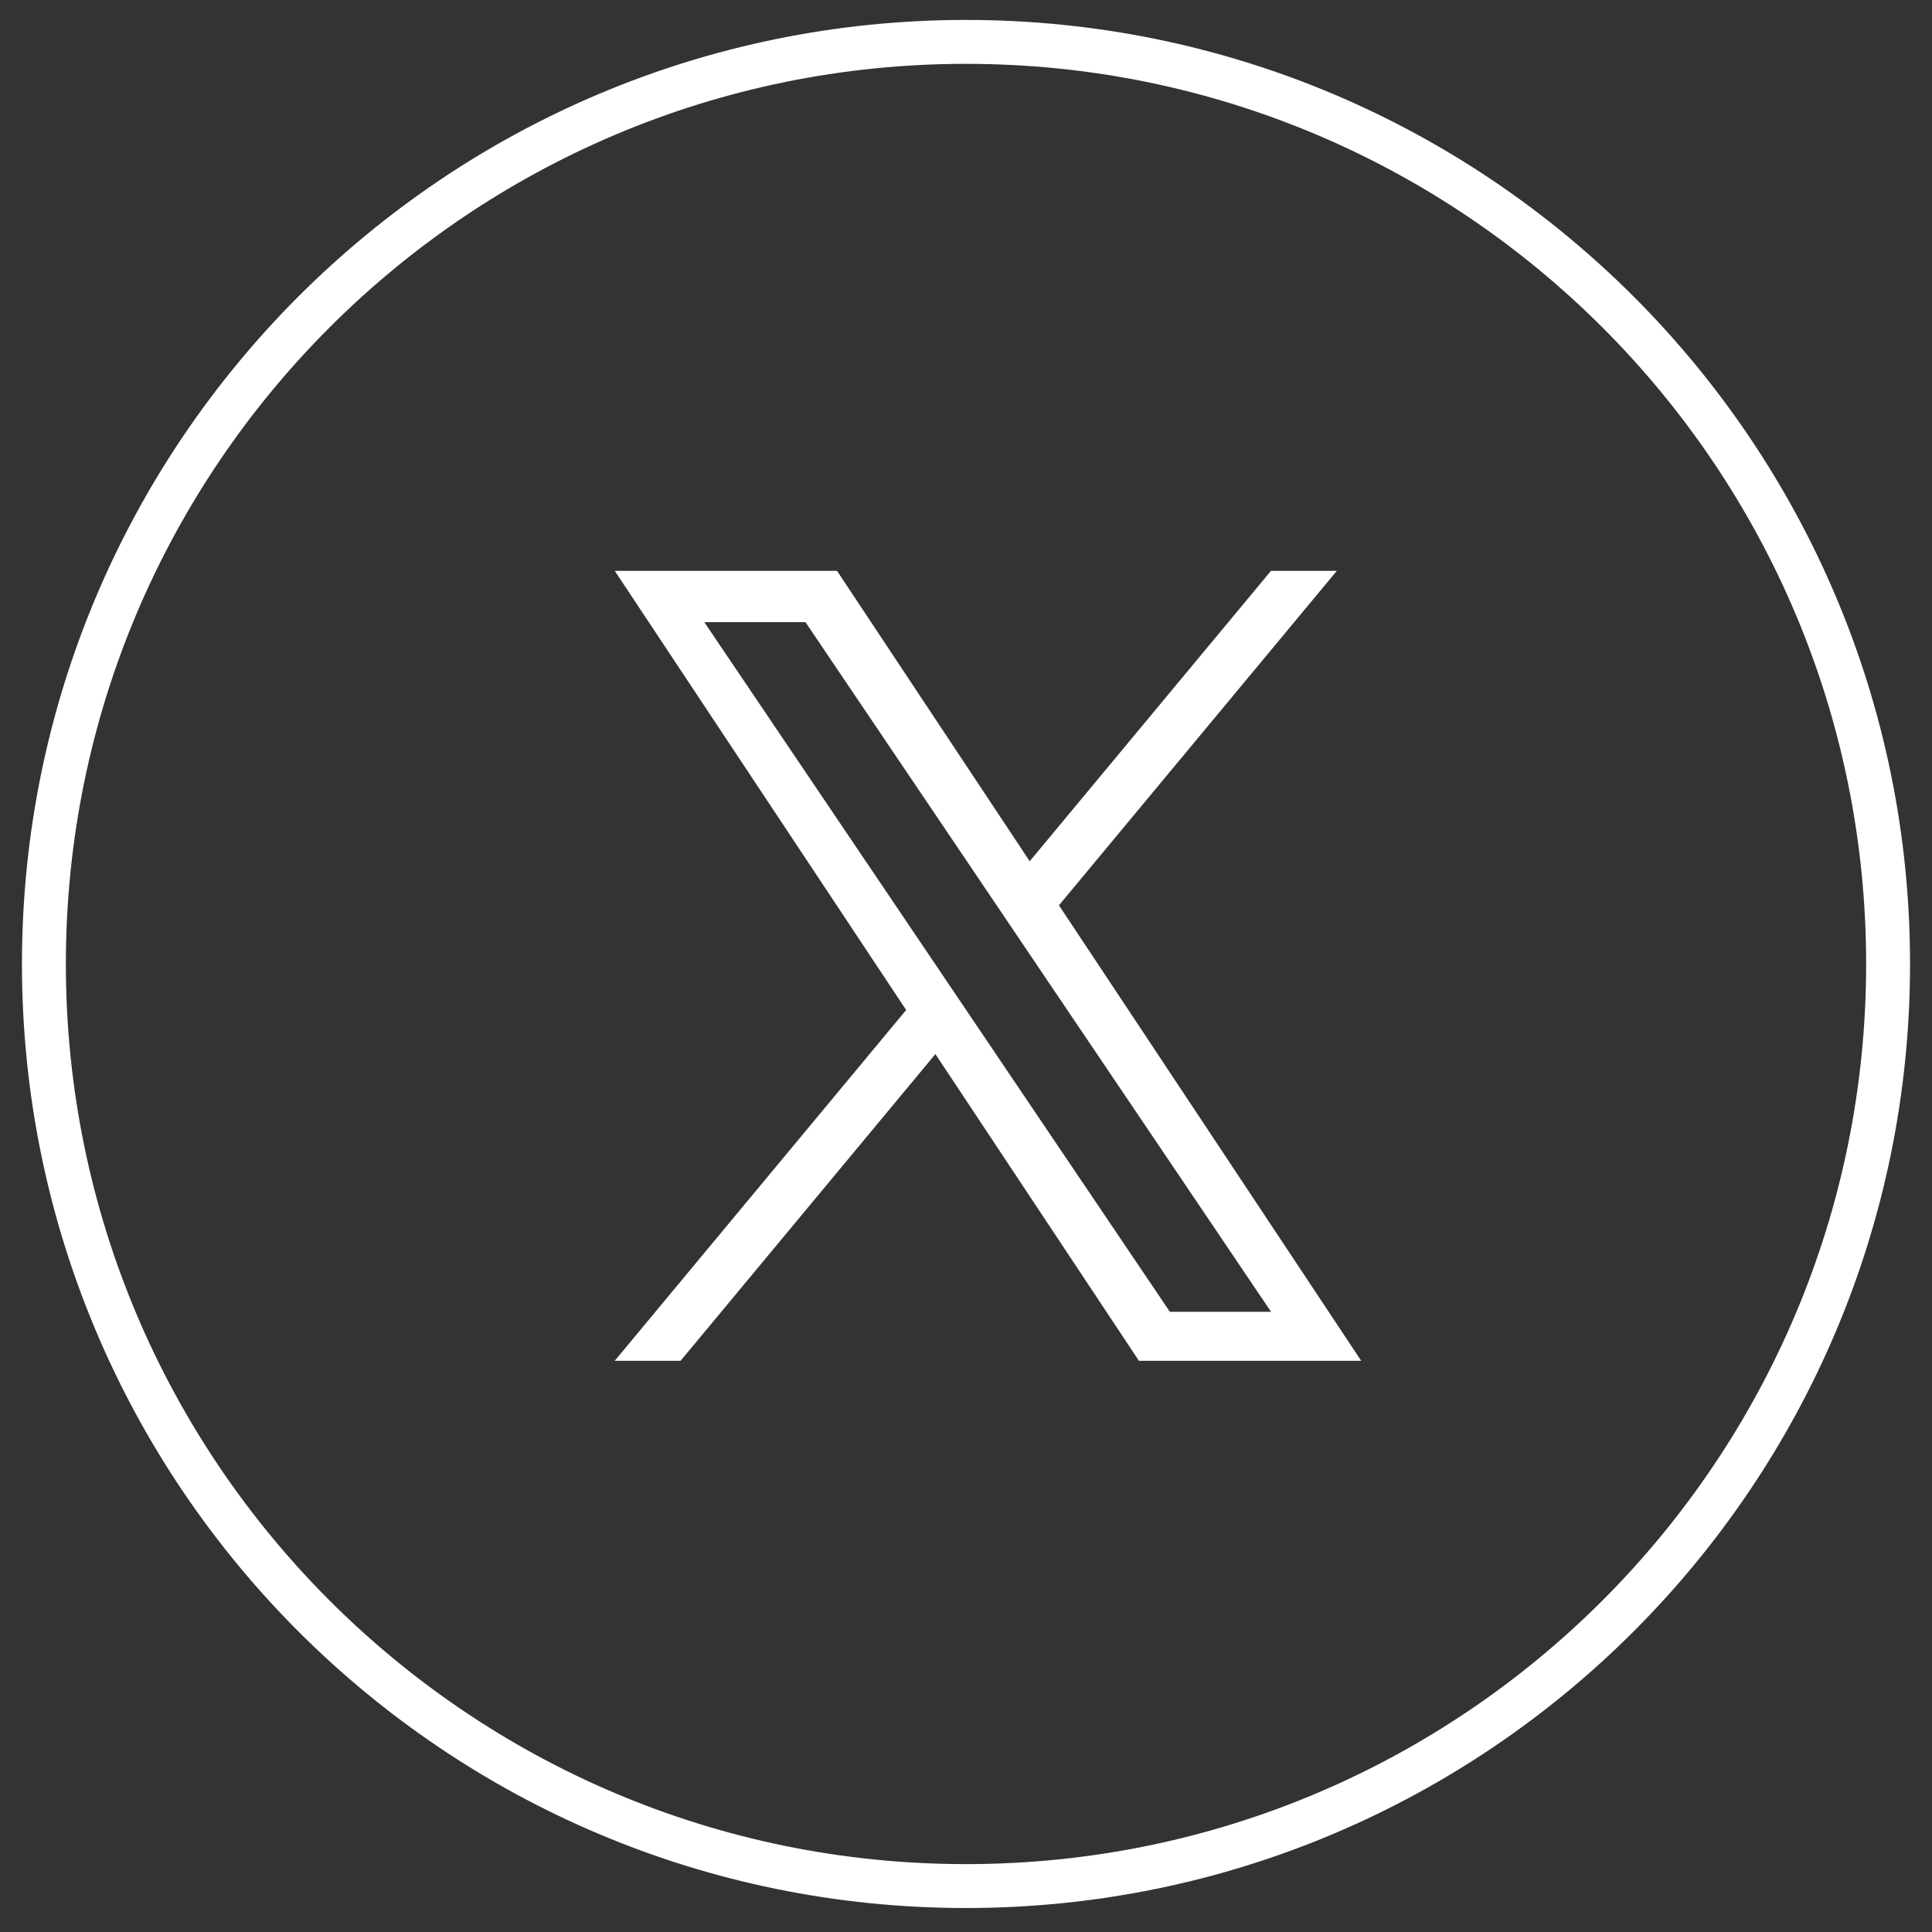
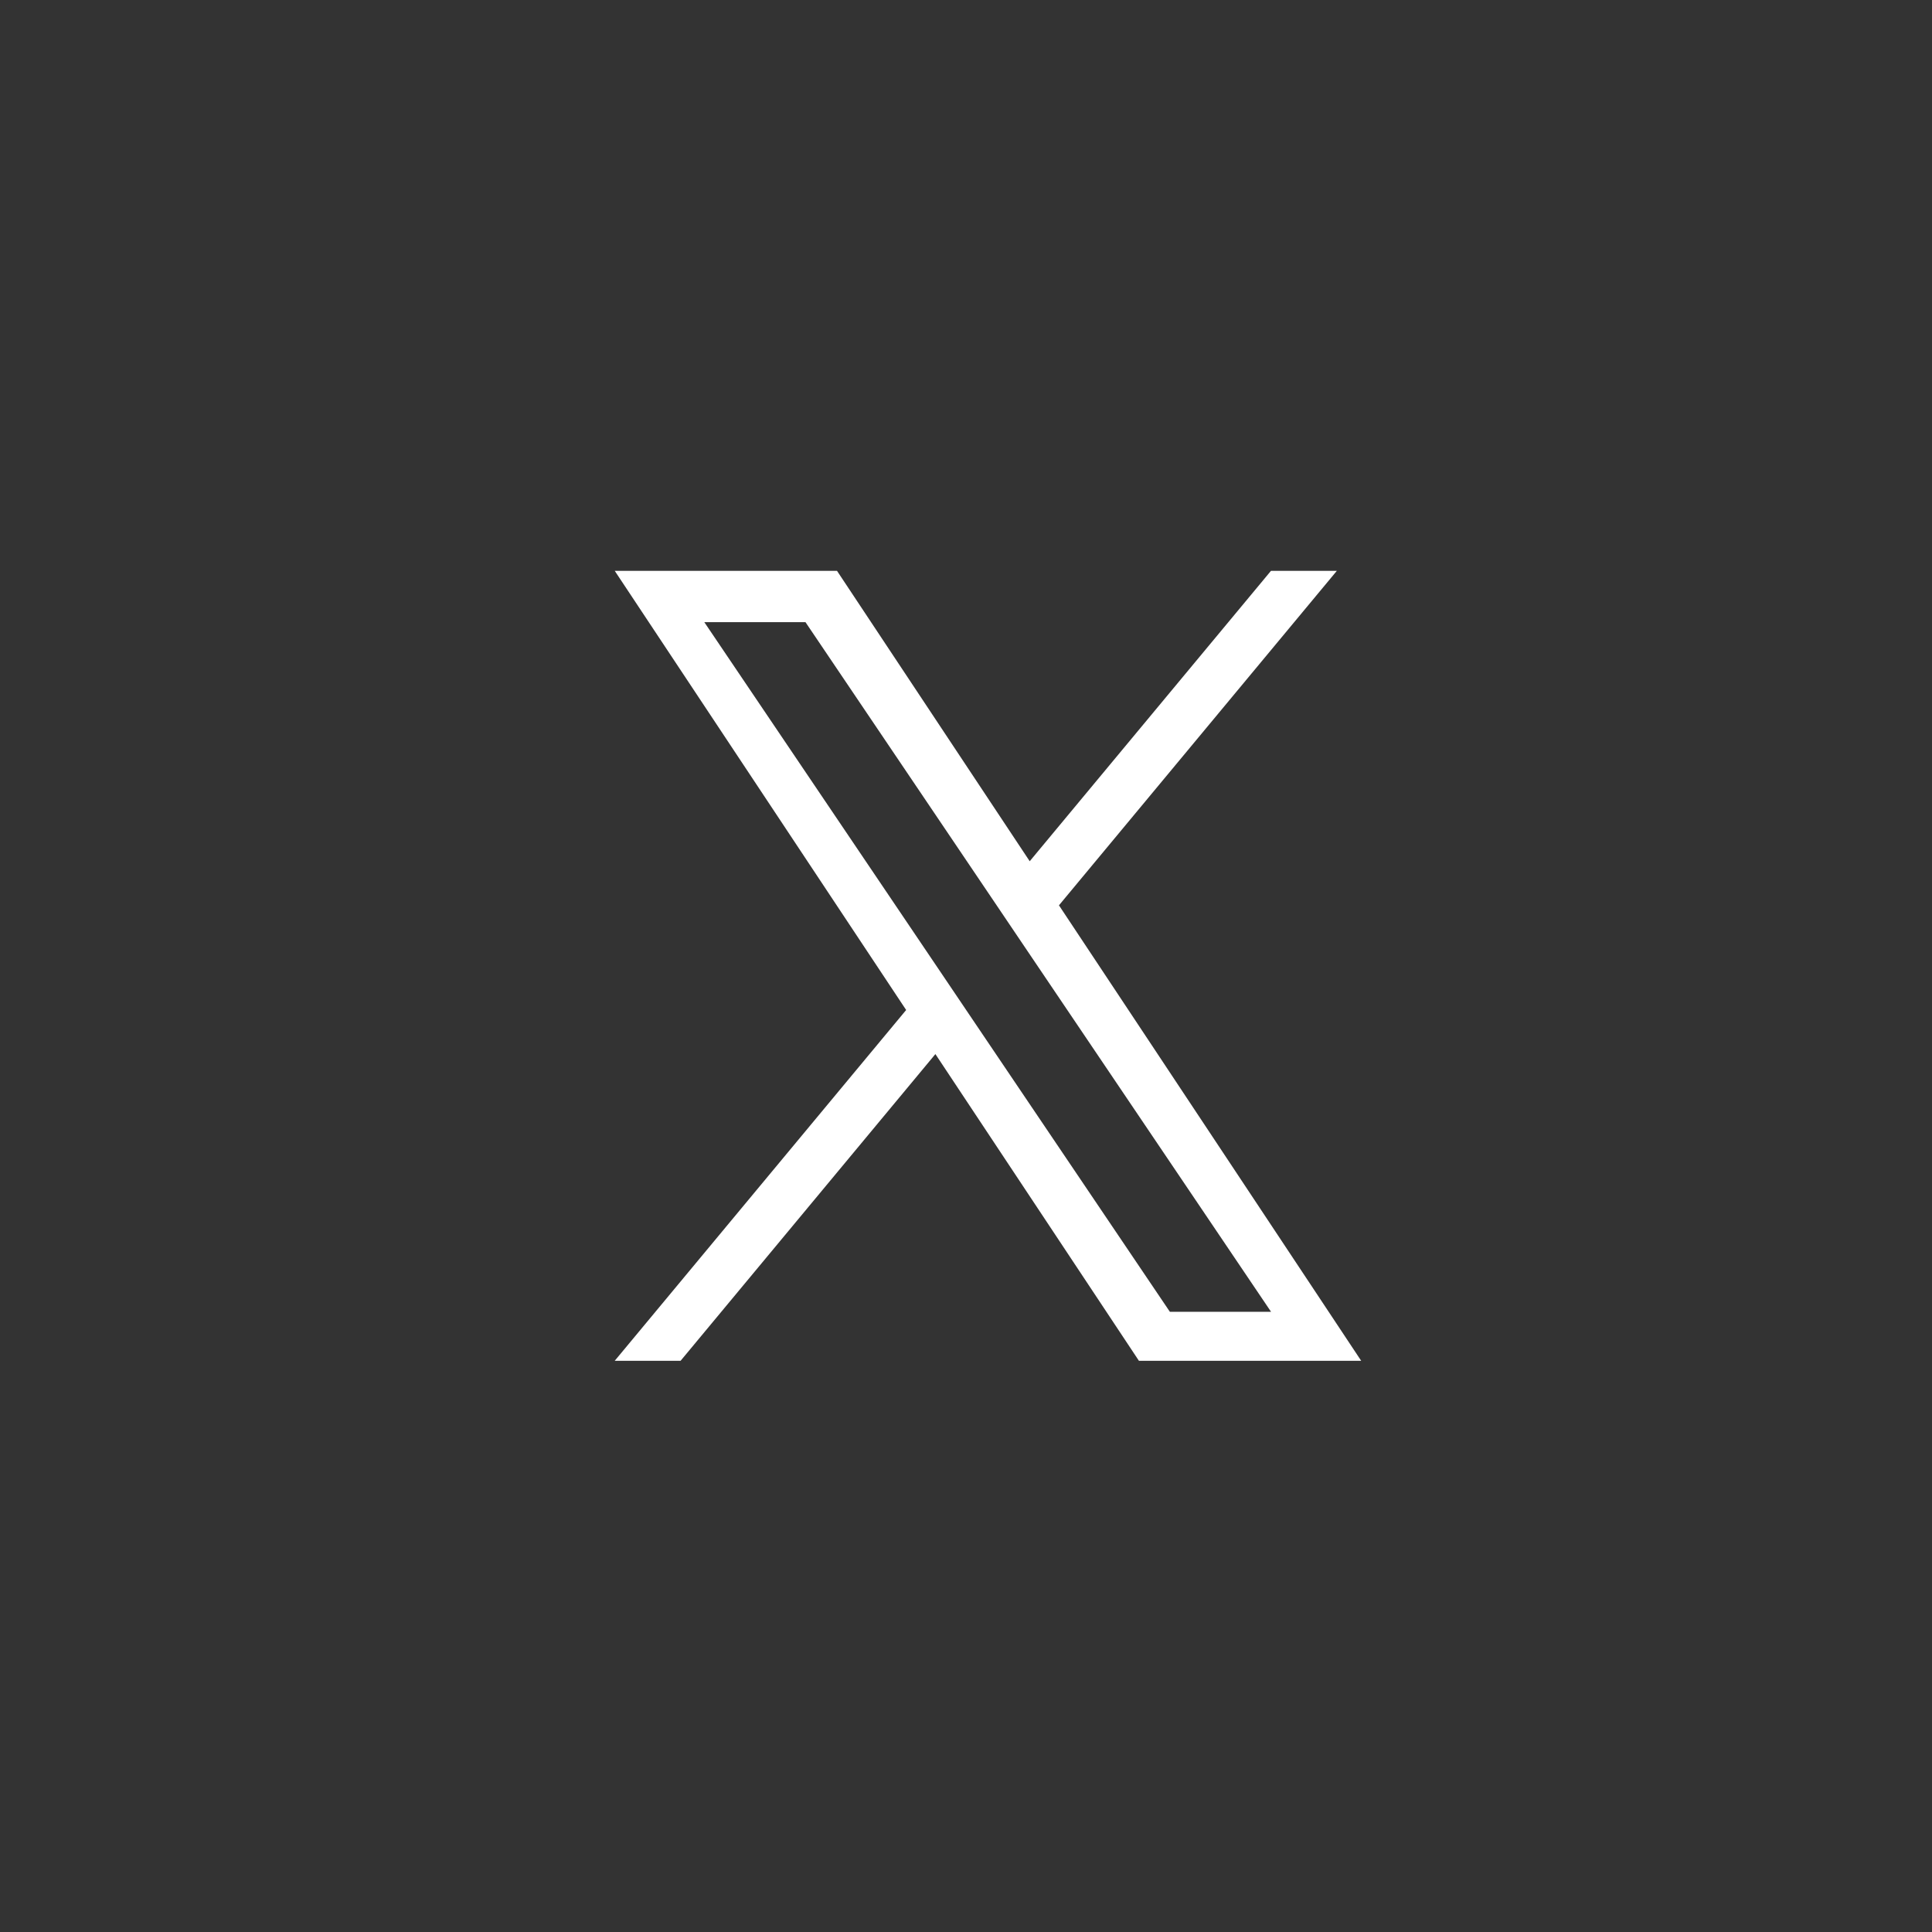
<svg xmlns="http://www.w3.org/2000/svg" width="44" height="44" viewBox="0 0 44 44" fill="none">
  <rect x="0" y="0" width="44" height="44" fill="#333333" stroke="none" />
  <g clip-path="url(#clip0_567_412)">
-     <path d="M22 42.954C33.598 42.954 43 33.552 43 21.954C43 10.356 33.598 0.954 22 0.954C10.402 0.954 1 10.356 1 21.954C1 33.552 10.402 42.954 22 42.954Z" stroke="white" />
    <g clip-path="url(#clip1_567_412)">
      <path d="M24.117 20.618L30.446 13H28.946L23.451 19.614L19.062 13H14L20.637 23.002L14 30.991H15.5L21.303 24.006L25.938 30.991H31L24.117 20.618ZM22.063 23.09L21.391 22.094L16.04 14.169H18.344L22.662 20.565L23.334 21.561L28.947 29.875H26.643L22.063 23.09Z" fill="white" />
    </g>
  </g>
  <defs>
    <clipPath id="clip0_567_412">
      <rect width="44" height="44" fill="white" />
    </clipPath>
    <clipPath id="clip1_567_412">
      <rect width="17" height="18" fill="white" transform="translate(14 13)" />
    </clipPath>
  </defs>
</svg>